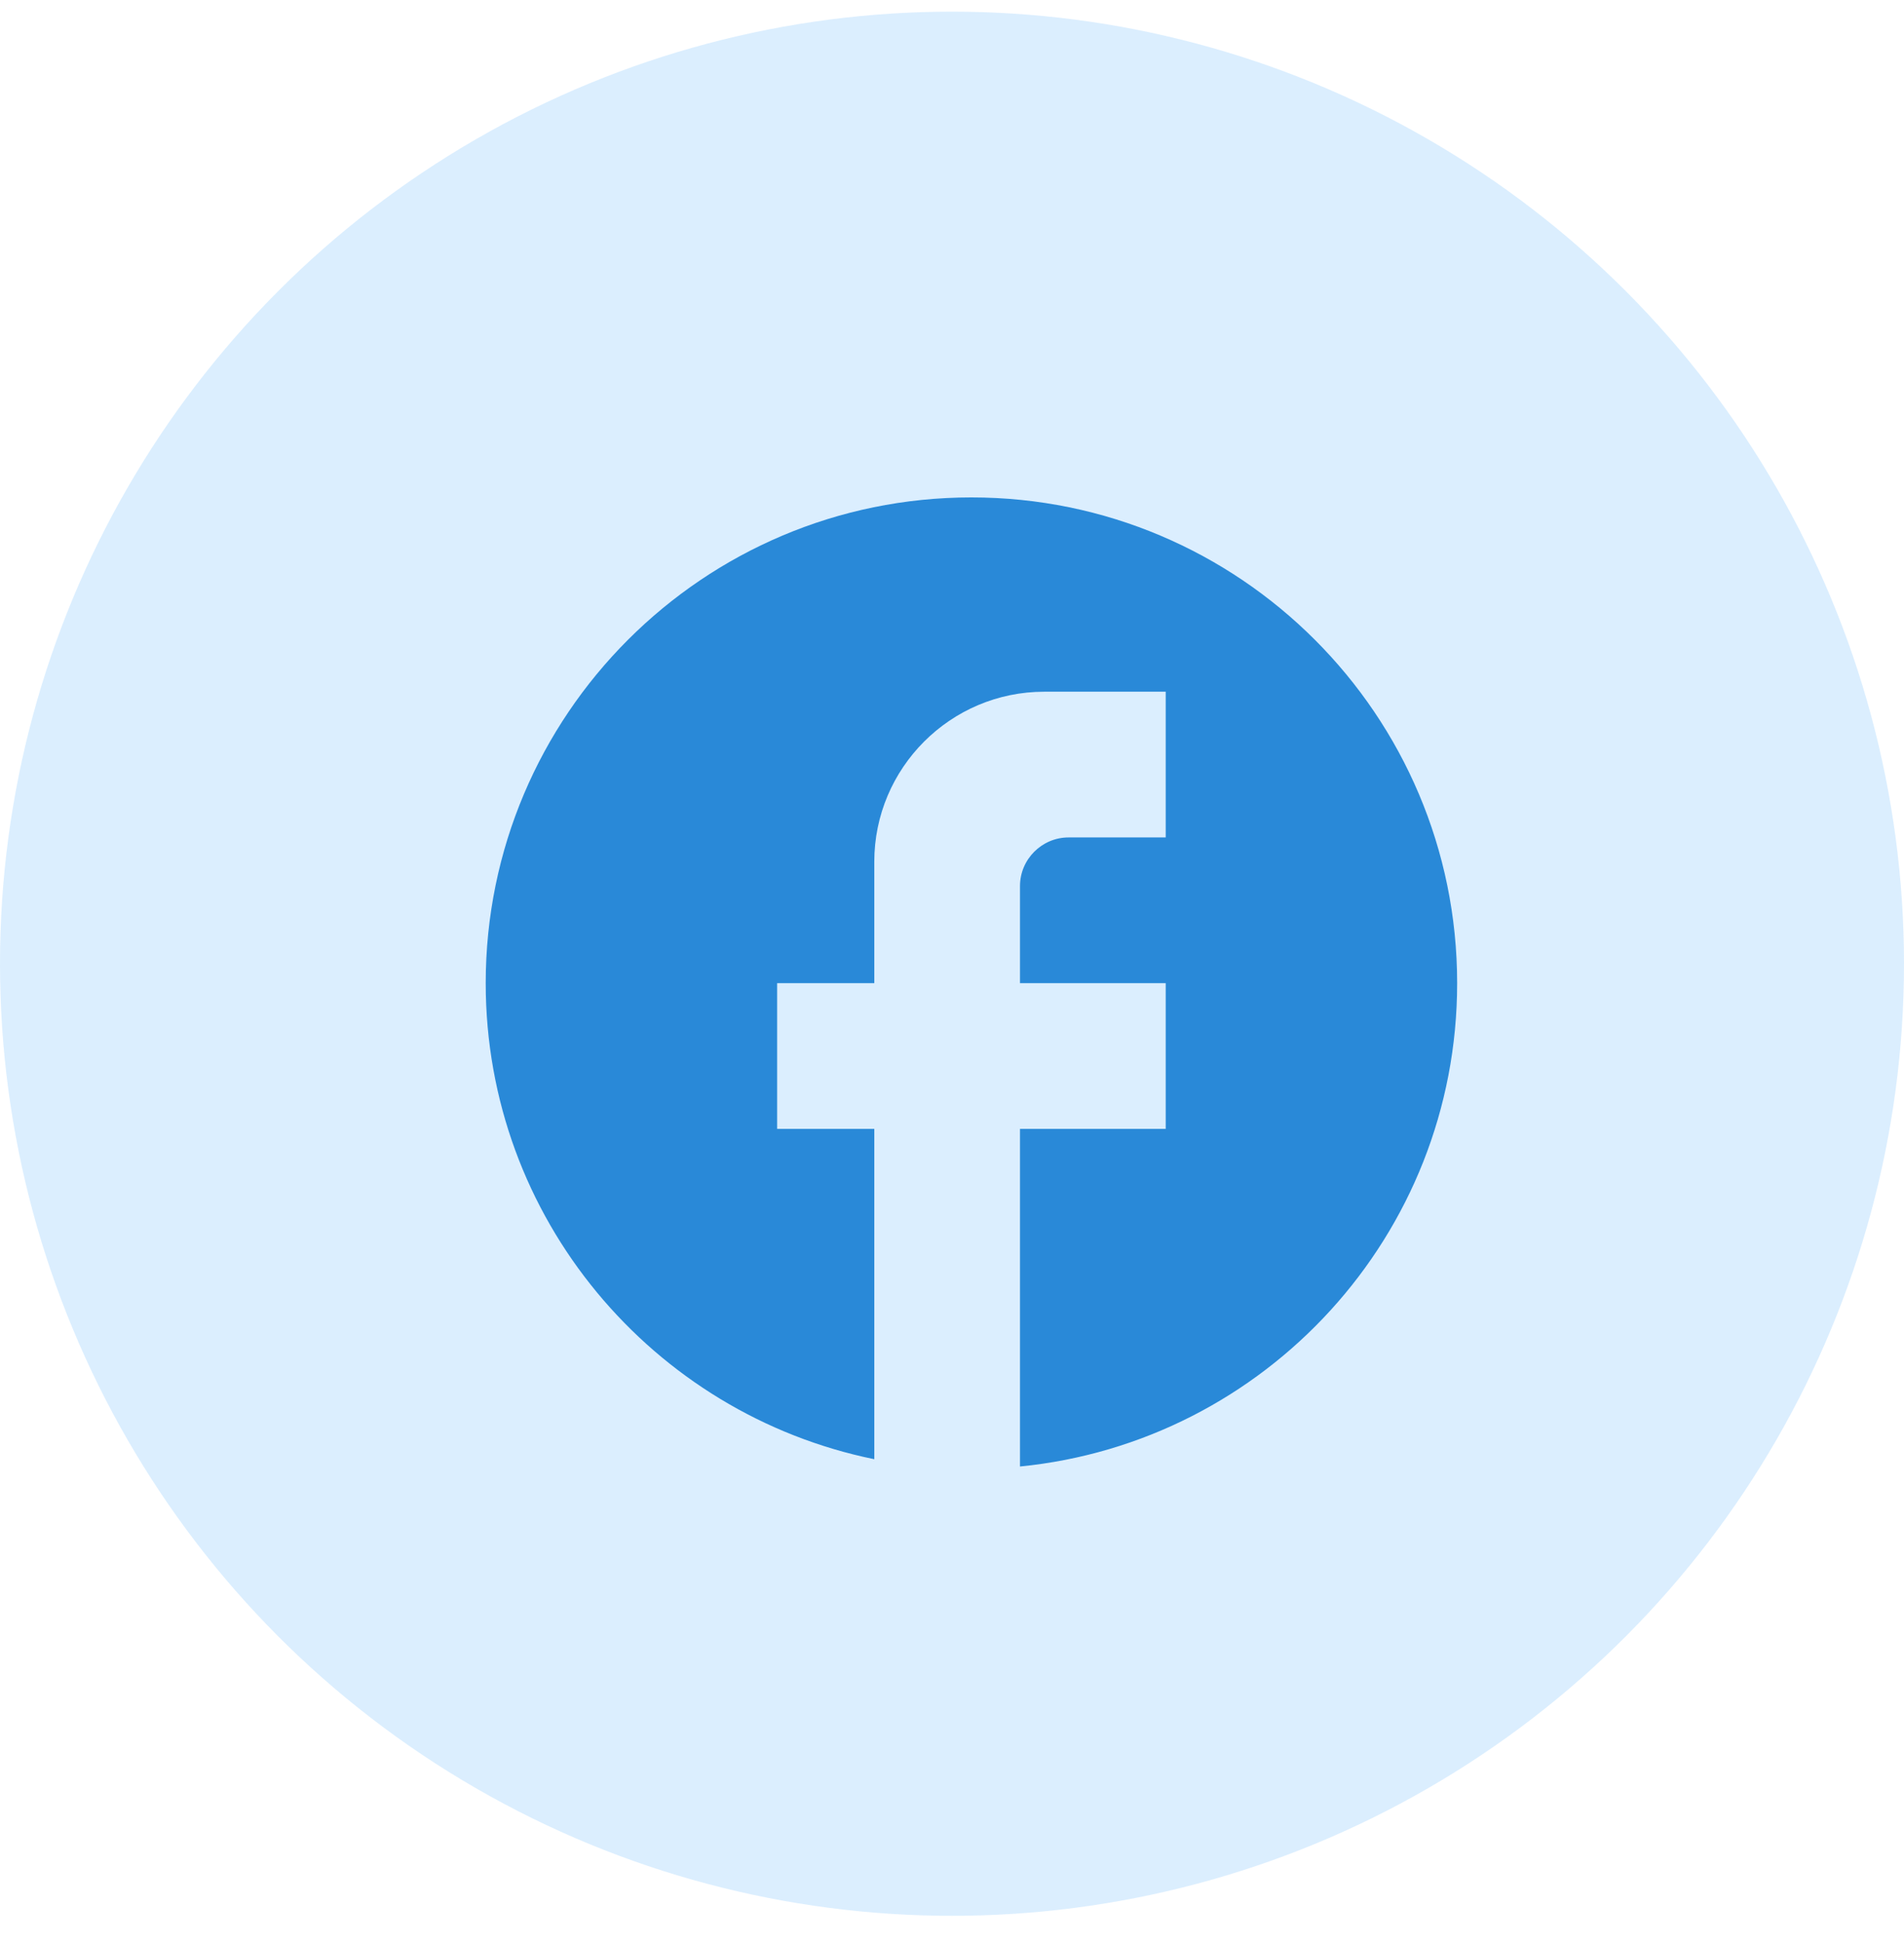
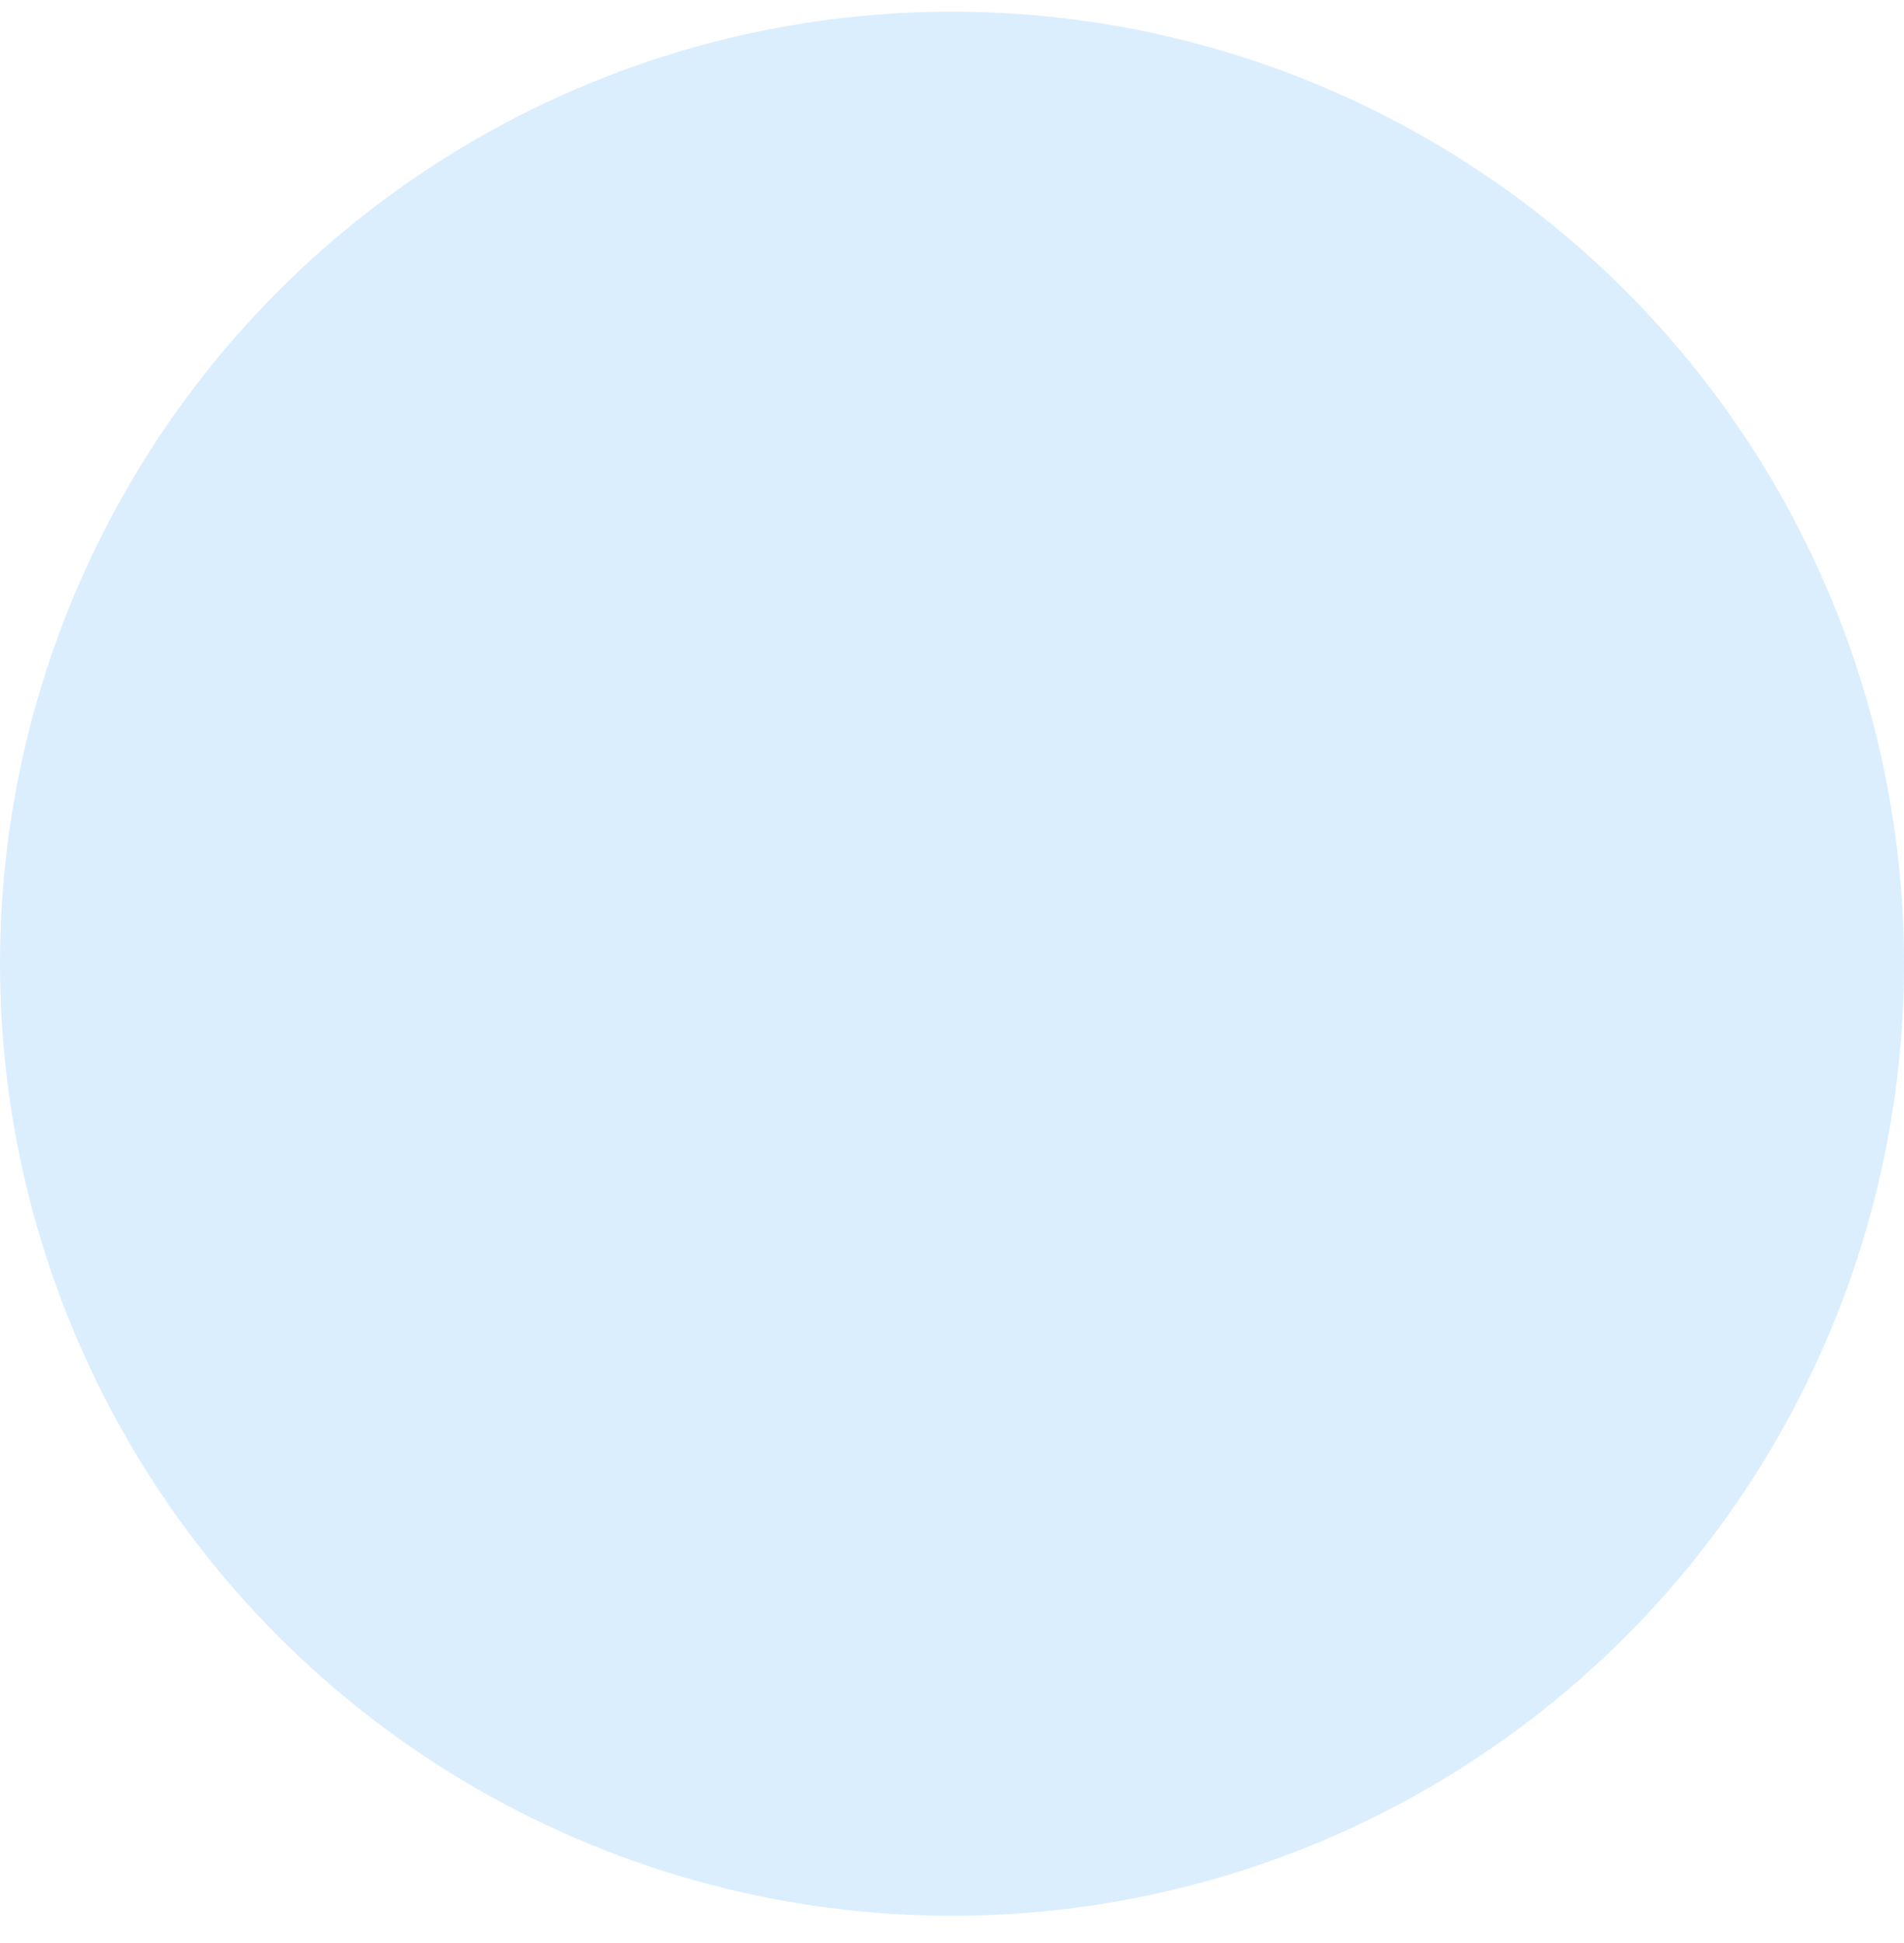
<svg xmlns="http://www.w3.org/2000/svg" width="49" height="50" viewBox="0 0 49 50" fill="none">
  <circle cx="24.5" cy="24.8" r="24.5" fill="#C0E1FD" fill-opacity="0.56" />
-   <path d="M37.5 25.3C37.5 18.4 31.9 12.8 25 12.8C18.1 12.8 12.5 18.4 12.5 25.3C12.5 31.35 16.8 36.388 22.5 37.55V29.05H20V25.3H22.5V22.175C22.5 19.763 24.462 17.8 26.875 17.8H30V21.55H27.5C26.812 21.55 26.25 22.113 26.25 22.8V25.3H30V29.05H26.25V37.738C32.562 37.113 37.5 31.788 37.5 25.3Z" fill="#2989D8" />
</svg>